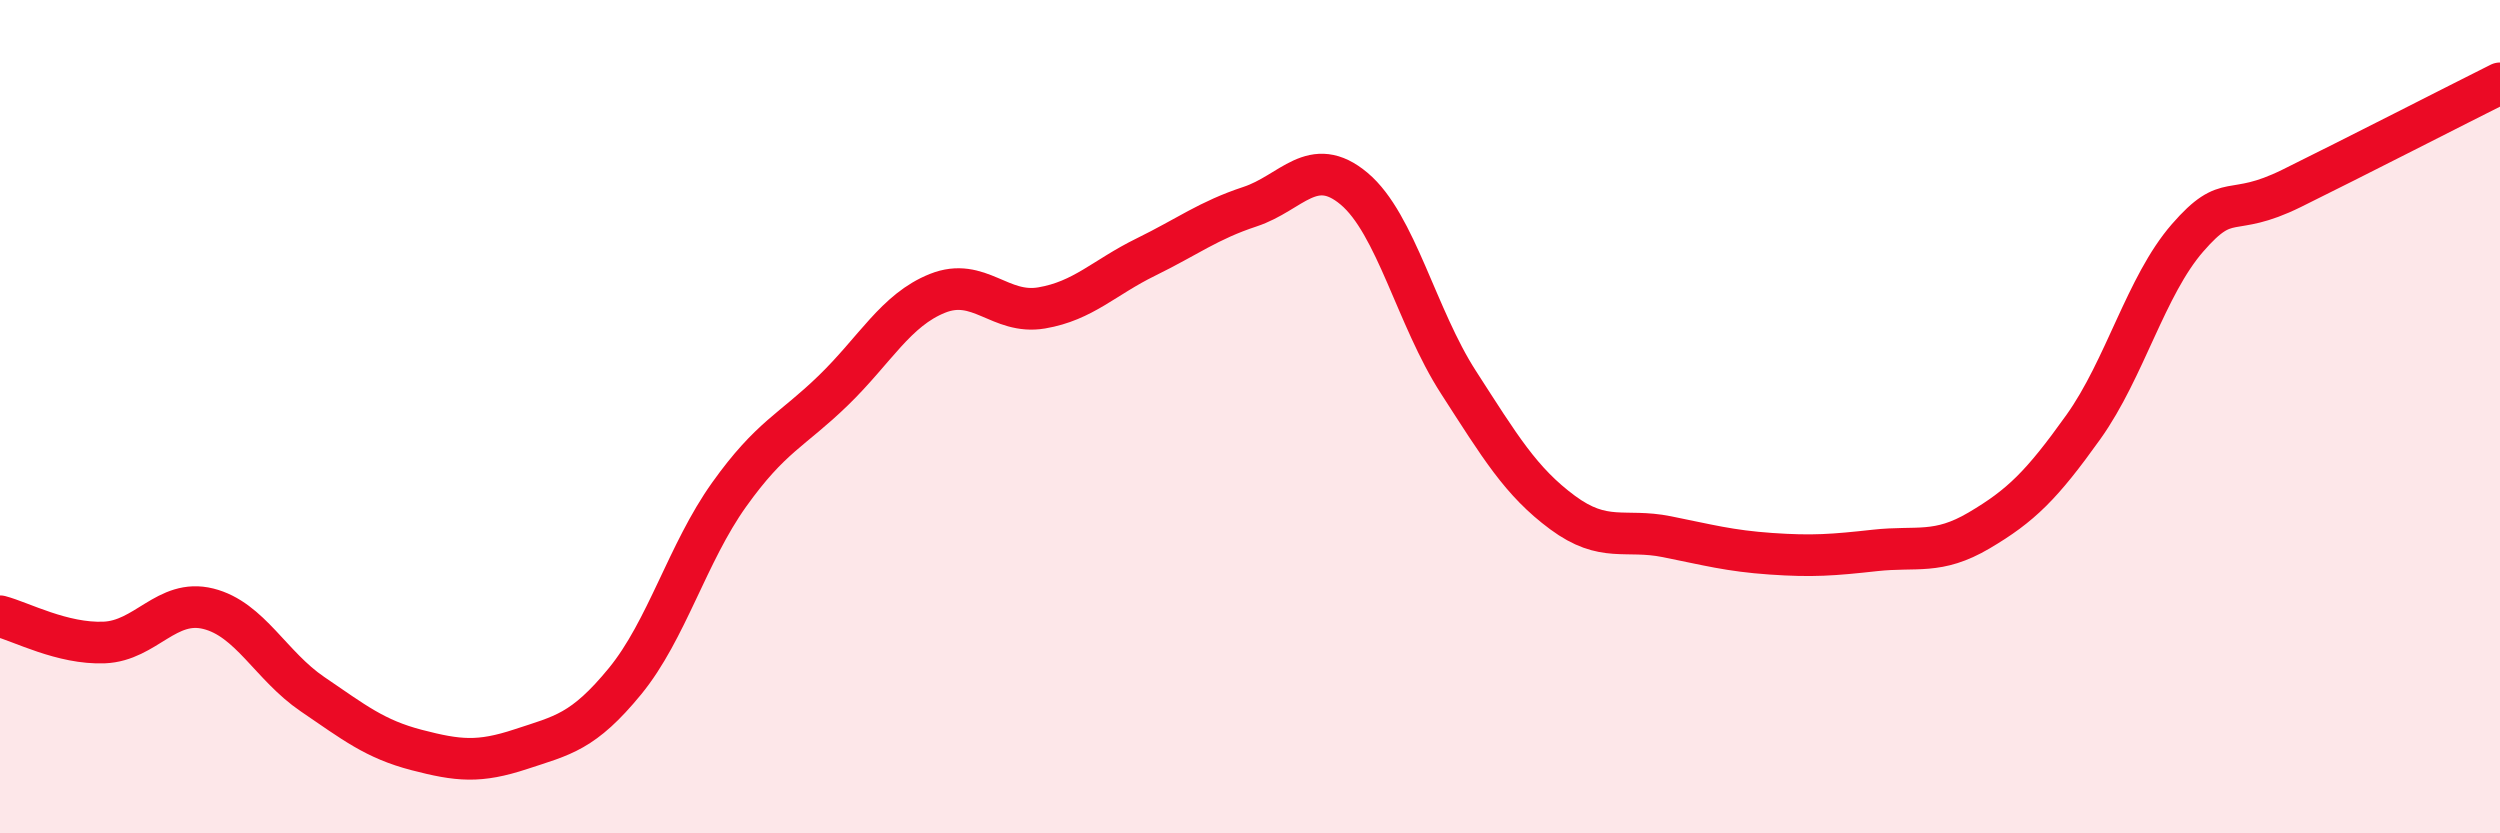
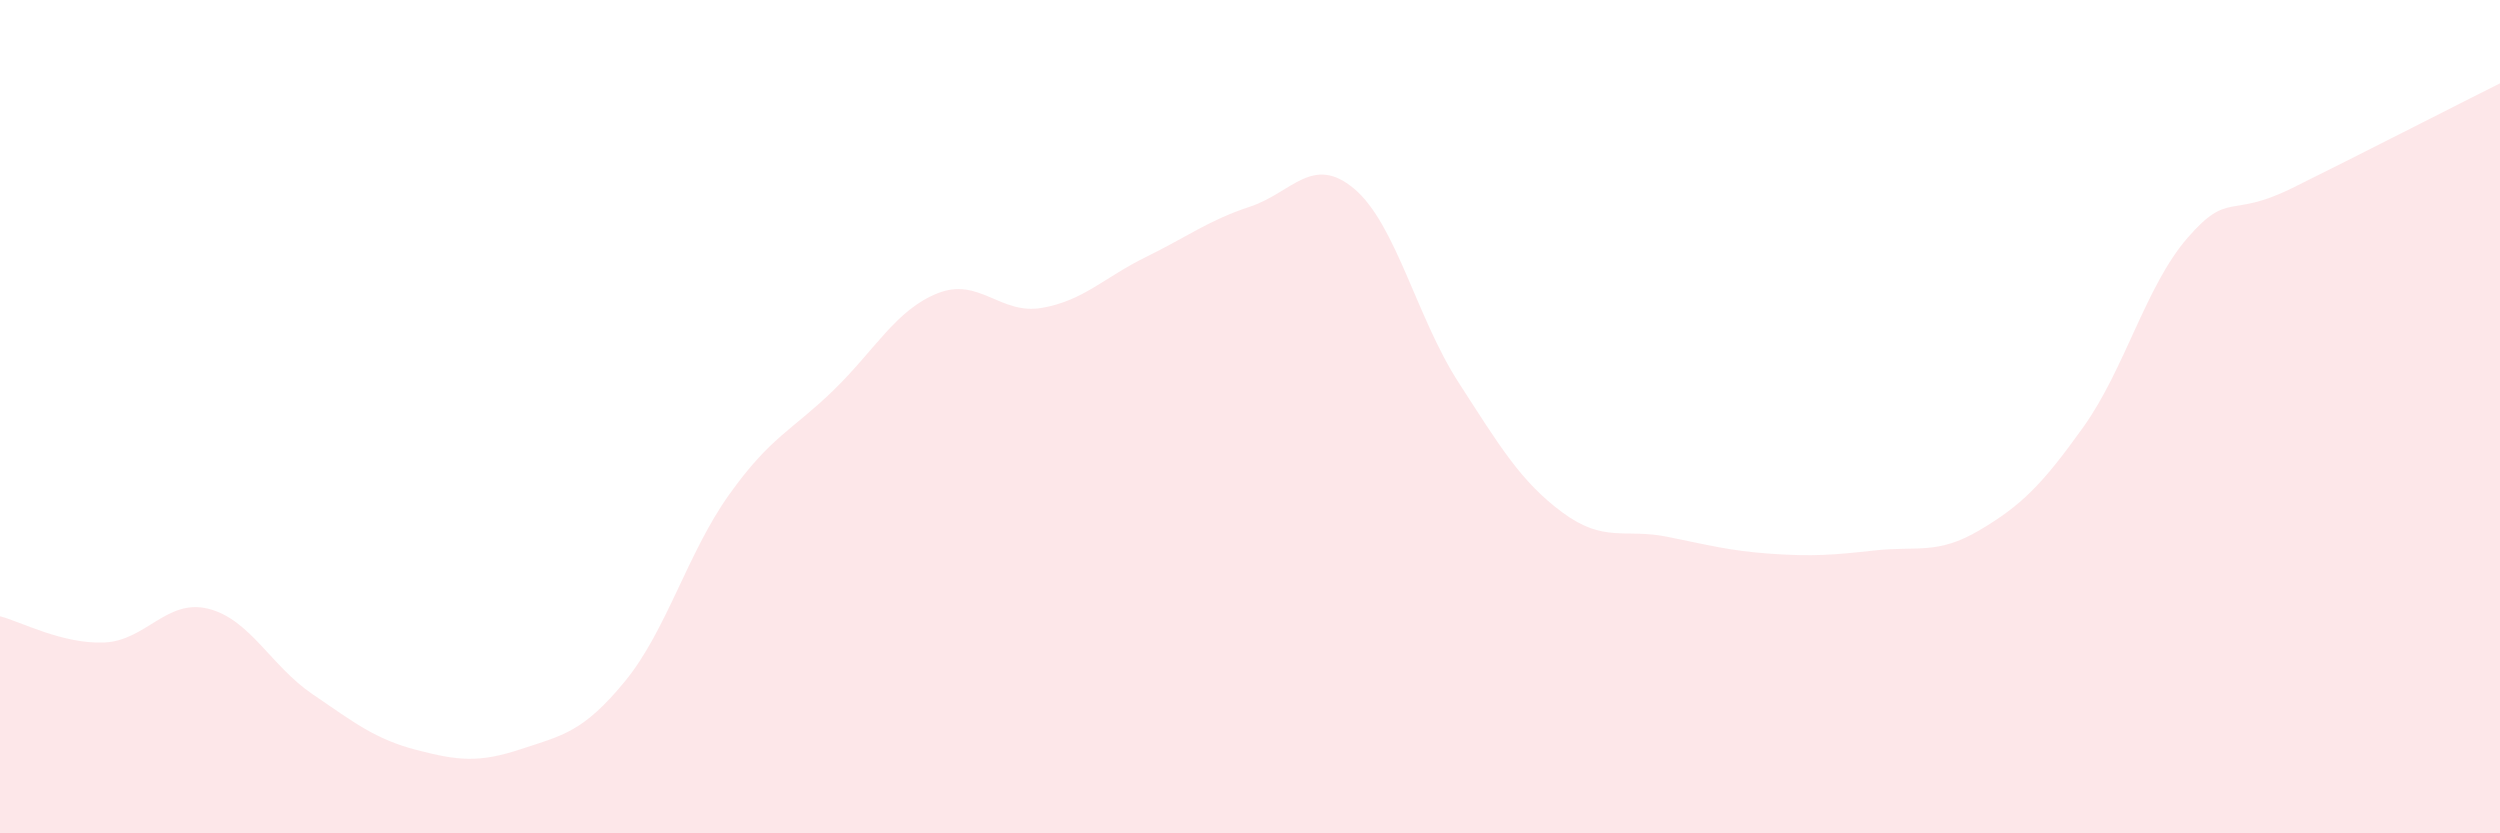
<svg xmlns="http://www.w3.org/2000/svg" width="60" height="20" viewBox="0 0 60 20">
  <path d="M 0,14.79 C 0.5,14.92 1.5,15.46 2.5,15.42 C 3.5,15.38 4,14.36 5,14.61 C 6,14.86 6.5,15.98 7.5,16.66 C 8.5,17.34 9,17.74 10,18 C 11,18.26 11.5,18.31 12.5,17.98 C 13.5,17.65 14,17.57 15,16.35 C 16,15.13 16.5,13.27 17.5,11.87 C 18.5,10.47 19,10.34 20,9.37 C 21,8.4 21.5,7.44 22.5,7.04 C 23.5,6.64 24,7.56 25,7.39 C 26,7.22 26.5,6.66 27.5,6.17 C 28.5,5.68 29,5.29 30,4.96 C 31,4.63 31.5,3.69 32.5,4.53 C 33.5,5.37 34,7.62 35,9.17 C 36,10.72 36.5,11.56 37.5,12.3 C 38.5,13.04 39,12.68 40,12.88 C 41,13.08 41.5,13.22 42.5,13.29 C 43.5,13.36 44,13.32 45,13.21 C 46,13.1 46.5,13.32 47.5,12.73 C 48.5,12.14 49,11.65 50,10.25 C 51,8.85 51.5,6.86 52.5,5.71 C 53.5,4.56 53.5,5.26 55,4.52 C 56.5,3.78 59,2.5 60,2L60 20L0 20Z" fill="#EB0A25" opacity="0.1" stroke-linecap="round" stroke-linejoin="round" />
-   <path d="M 0,14.79 C 0.5,14.92 1.5,15.46 2.5,15.42 C 3.5,15.38 4,14.36 5,14.61 C 6,14.86 6.5,15.98 7.5,16.66 C 8.5,17.34 9,17.74 10,18 C 11,18.26 11.5,18.31 12.5,17.98 C 13.5,17.65 14,17.57 15,16.35 C 16,15.13 16.5,13.27 17.5,11.87 C 18.5,10.47 19,10.34 20,9.37 C 21,8.4 21.5,7.44 22.5,7.04 C 23.5,6.64 24,7.56 25,7.39 C 26,7.22 26.5,6.66 27.5,6.17 C 28.5,5.68 29,5.29 30,4.96 C 31,4.63 31.5,3.69 32.5,4.53 C 33.5,5.37 34,7.62 35,9.17 C 36,10.72 36.5,11.56 37.5,12.3 C 38.5,13.04 39,12.68 40,12.88 C 41,13.08 41.5,13.22 42.5,13.29 C 43.5,13.36 44,13.32 45,13.21 C 46,13.1 46.5,13.32 47.5,12.73 C 48.5,12.14 49,11.65 50,10.25 C 51,8.85 51.5,6.86 52.5,5.71 C 53.5,4.56 53.5,5.26 55,4.52 C 56.5,3.78 59,2.5 60,2" stroke="#EB0A25" stroke-width="1" fill="none" stroke-linecap="round" stroke-linejoin="round" />
</svg>